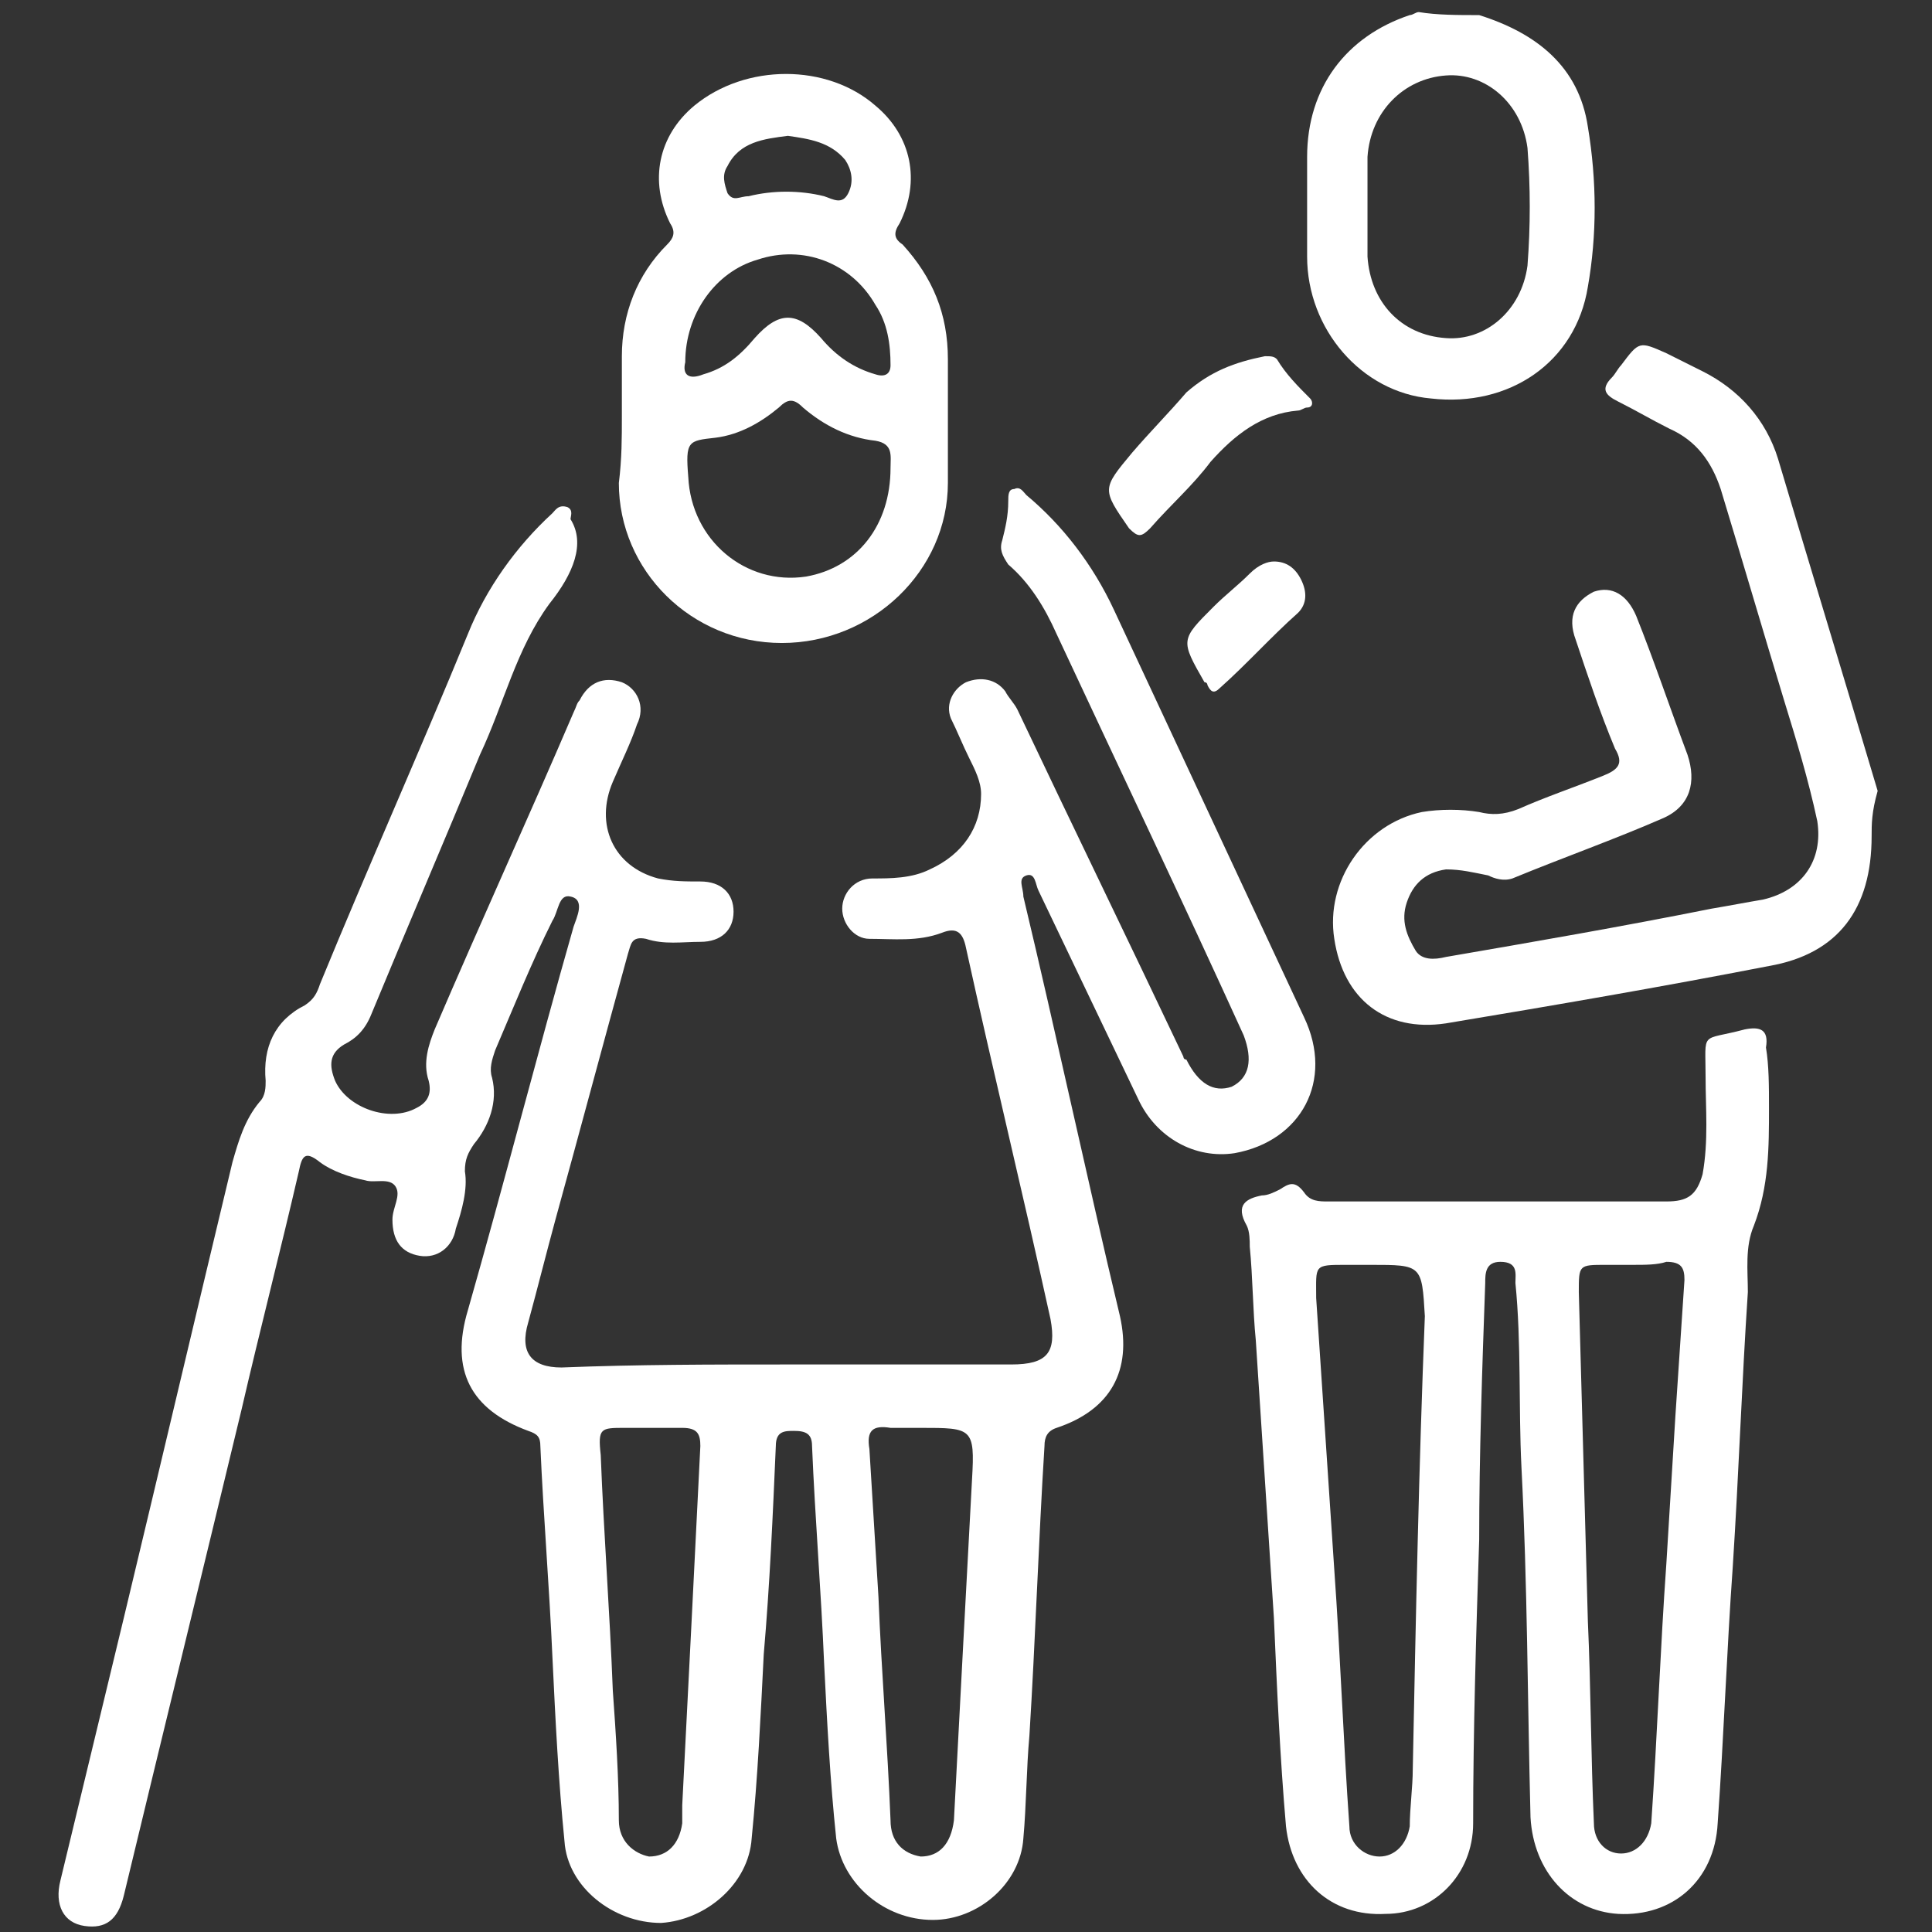
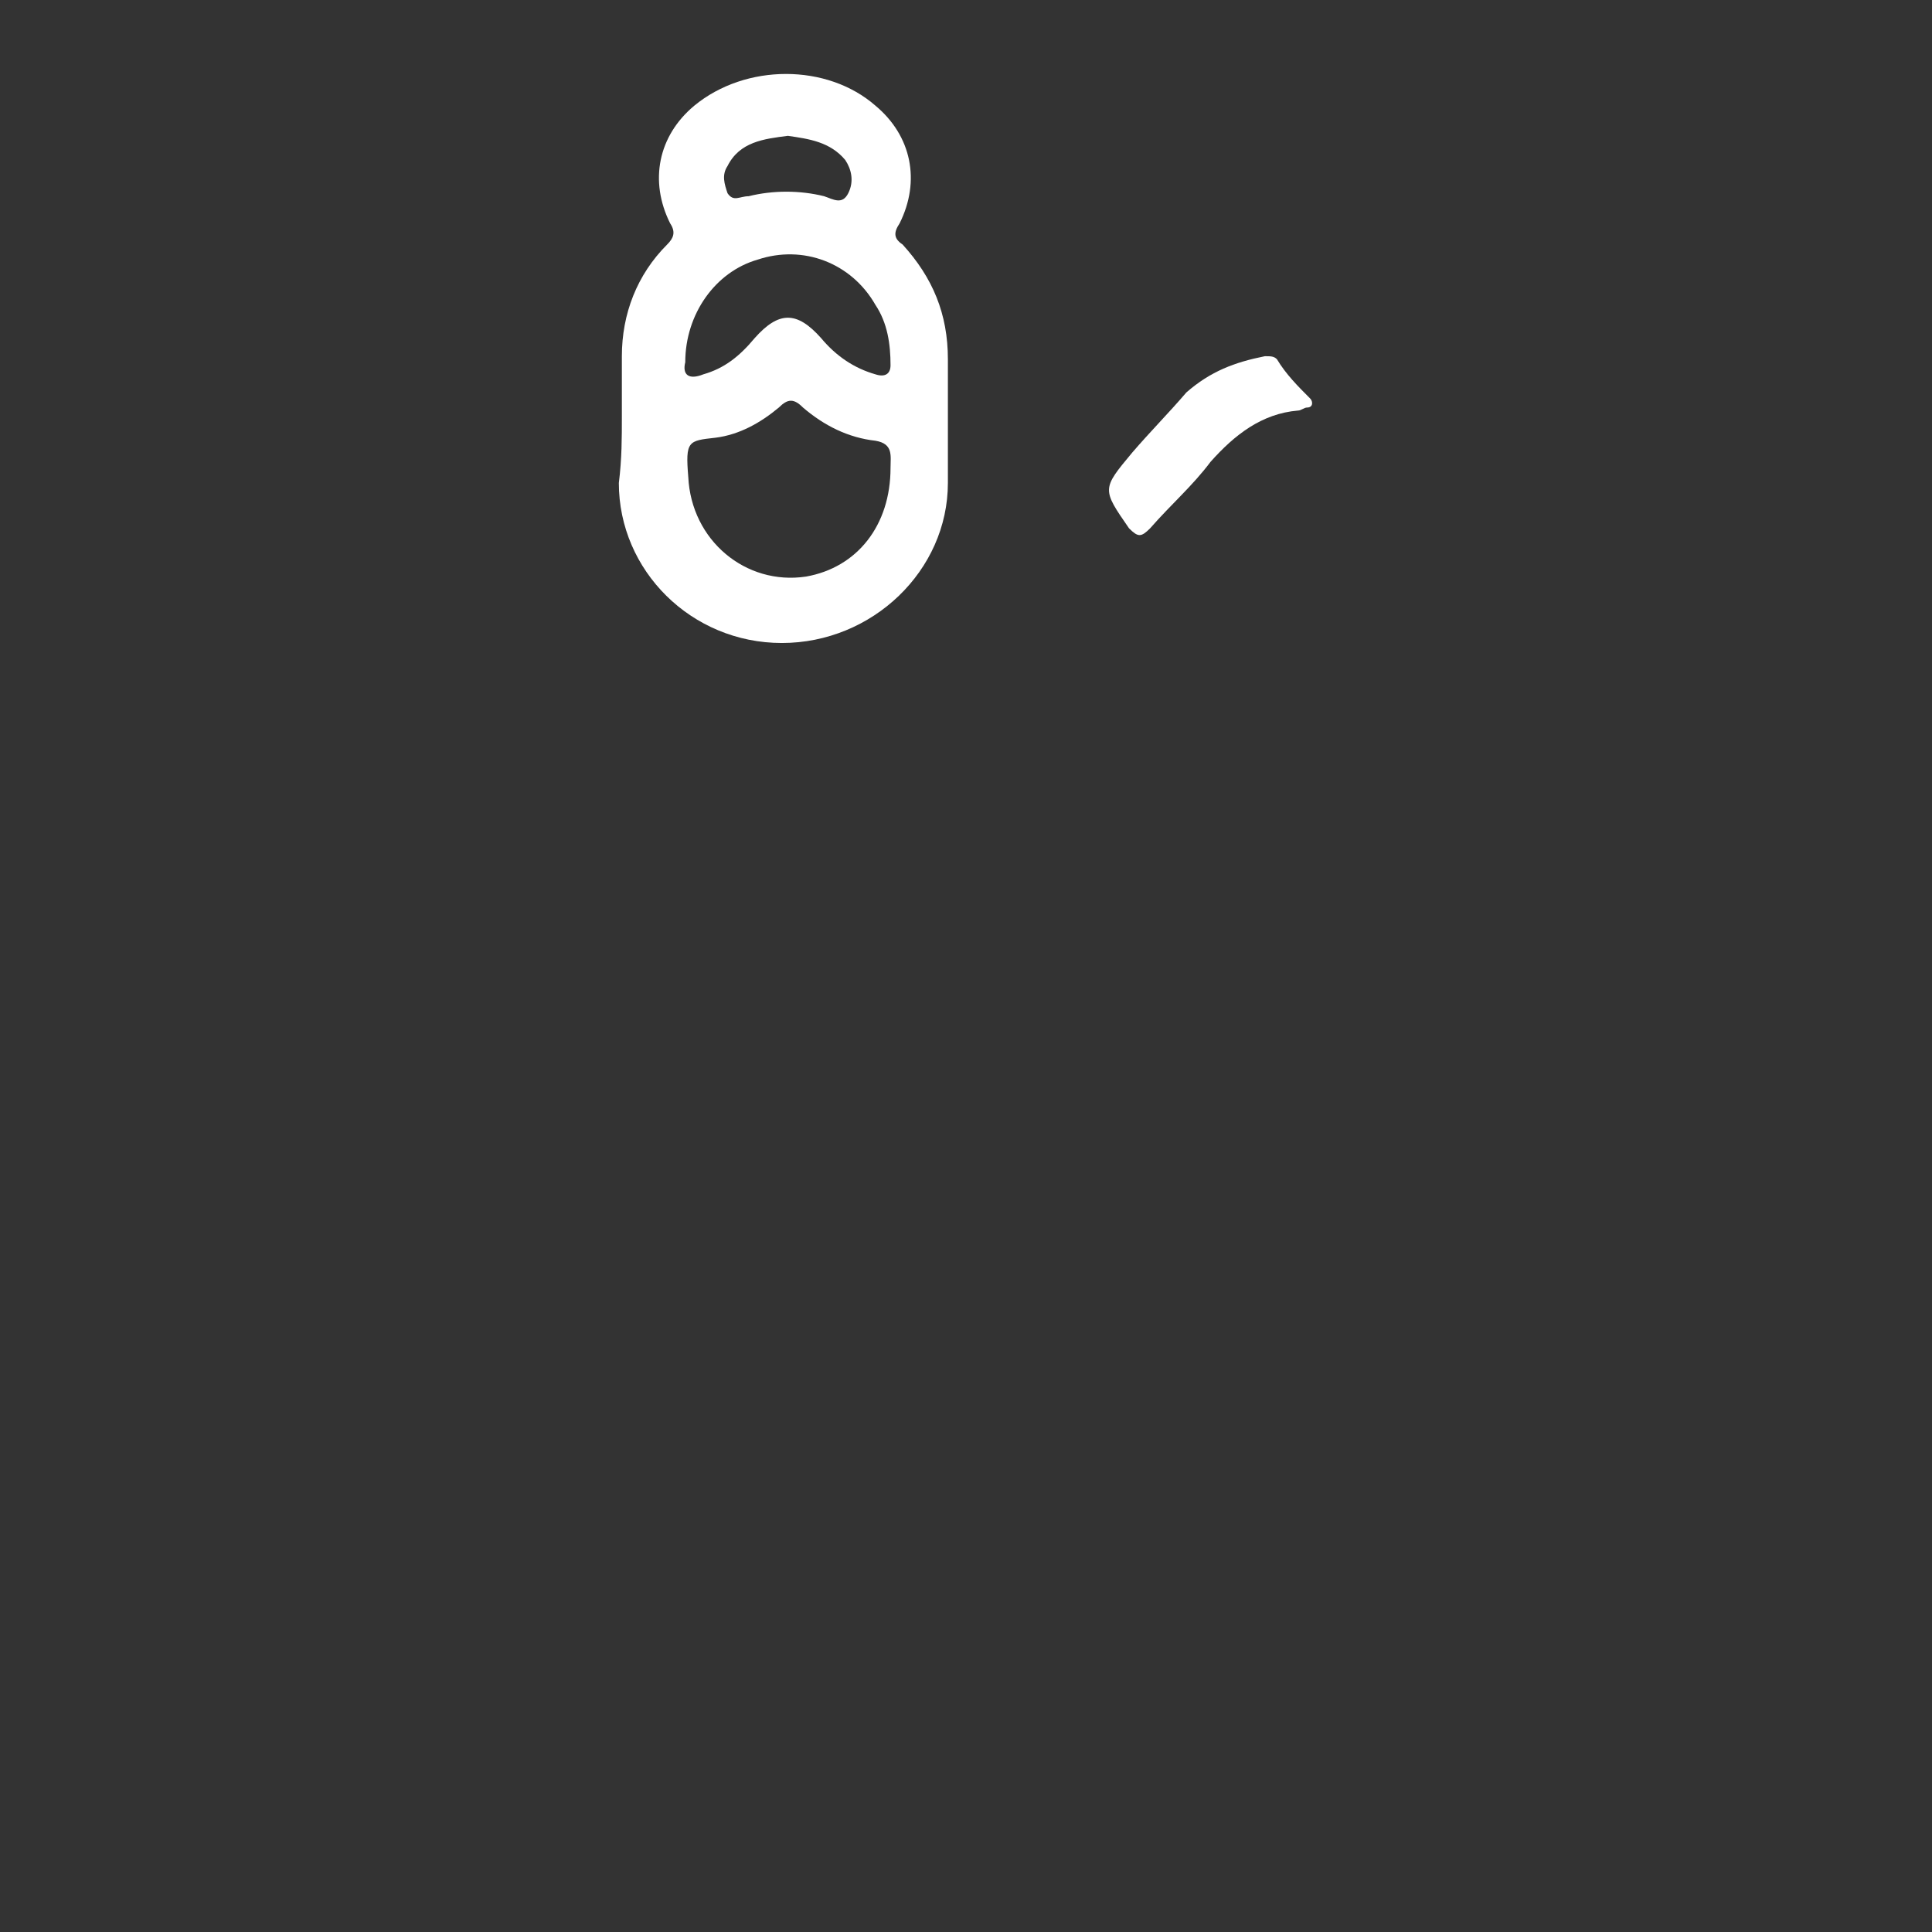
<svg xmlns="http://www.w3.org/2000/svg" version="1.1" id="Layer_1" x="0px" y="0px" viewBox="0 0 64 64" style="enable-background:new 0 0 64 64;" xml:space="preserve">
  <rect x="0" y="0" width="64" height="64" fill="#333333" stroke="none" />
  <style type="text/css">
	.st0{fill:#FFFFFF;}
</style>
  <g>
-     <path class="st0" d="M49,0.5c1.9,0.6,3.3,1.7,3.6,3.7c0.3,1.8,0.3,3.6,0,5.3c-0.4,2.5-2.6,4-5.2,3.7c-2.3-0.2-4.1-2.3-4.1-4.7   c0-1.1,0-2.2,0-3.3c0-2.3,1.3-4,3.4-4.7c0.1,0,0.2-0.1,0.3-0.1C47.6,0.5,48.3,0.5,49,0.5z M45.3,6.8c0,0.6,0,1.1,0,1.7   c0.1,1.5,1.1,2.6,2.6,2.7c1.3,0.1,2.5-0.9,2.7-2.4c0.1-1.3,0.1-2.6,0-3.9c-0.2-1.5-1.4-2.5-2.7-2.4c-1.4,0.1-2.5,1.2-2.6,2.7   C45.3,5.8,45.3,6.3,45.3,6.8z" />
-     <path class="st0" d="M26.1,45.2c2.5,0,4.9,0,7.4,0c1.2,0,1.5-0.4,1.3-1.5c-0.9-4.1-1.9-8.2-2.8-12.3c-0.1-0.5-0.3-0.7-0.8-0.5   c-0.8,0.3-1.6,0.2-2.4,0.2c-0.5,0-0.9-0.5-0.9-1c0-0.5,0.4-1,1-1c0.6,0,1.3,0,1.9-0.3c1.1-0.5,1.7-1.4,1.7-2.5   c0-0.4-0.2-0.8-0.4-1.2c-0.2-0.4-0.4-0.9-0.6-1.3c-0.2-0.5,0.1-1,0.5-1.2c0.5-0.2,1-0.1,1.3,0.3c0.1,0.2,0.3,0.4,0.4,0.6   c1.8,3.8,3.7,7.7,5.5,11.5c0,0,0,0.1,0.1,0.1c0.4,0.8,0.9,1.1,1.5,0.9c0.6-0.3,0.7-0.9,0.4-1.7c-2-4.4-4.1-8.8-6.2-13.3   c-0.4-0.9-0.9-1.7-1.6-2.3c-0.2-0.3-0.3-0.5-0.2-0.8c0.1-0.4,0.2-0.8,0.2-1.3c0-0.2,0-0.4,0.2-0.4c0.2-0.1,0.3,0.1,0.4,0.2   c1.2,1,2.2,2.3,2.9,3.8c2.1,4.5,4.2,9,6.3,13.5c1,2.1-0.1,4.1-2.3,4.5c-1.3,0.2-2.6-0.5-3.2-1.8c-1.1-2.3-2.2-4.6-3.3-6.9   c-0.1-0.2-0.1-0.6-0.4-0.5c-0.3,0.1-0.1,0.4-0.1,0.7c1.1,4.6,2.1,9.3,3.2,13.9c0.4,1.8-0.3,3.1-2.1,3.7c-0.3,0.1-0.4,0.3-0.4,0.6   c-0.2,3.2-0.3,6.4-0.5,9.6c-0.1,1.1-0.1,2.3-0.2,3.4c-0.1,1.5-1.5,2.7-3,2.7c-1.6,0-3-1.2-3.2-2.7c-0.2-1.9-0.3-3.8-0.4-5.8   c-0.1-2.4-0.3-4.8-0.4-7.2c0-0.4-0.2-0.5-0.6-0.5c-0.3,0-0.6,0-0.6,0.5c-0.1,2.3-0.2,4.6-0.4,6.9c-0.1,2-0.2,4.1-0.4,6.1   c-0.1,1.5-1.5,2.7-3,2.8c-1.6,0-3.1-1.2-3.2-2.7c-0.2-2-0.3-4-0.4-6.1c-0.1-2.3-0.3-4.7-0.4-7c0-0.3-0.1-0.4-0.4-0.5   c-1.9-0.7-2.6-2-2-4c1.2-4.2,2.3-8.5,3.5-12.7c0.1-0.3,0.4-0.9-0.1-1c-0.4-0.1-0.4,0.5-0.6,0.8c-0.7,1.4-1.3,2.9-1.9,4.3   c-0.1,0.3-0.2,0.6-0.1,0.9c0.2,0.8-0.1,1.6-0.6,2.2c-0.2,0.3-0.3,0.5-0.3,0.9c0.1,0.6-0.1,1.3-0.3,1.9c-0.1,0.6-0.6,1-1.2,0.9   c-0.6-0.1-0.9-0.5-0.9-1.2c0-0.4,0.3-0.8,0.1-1.1c-0.2-0.3-0.7-0.1-1-0.2c-0.5-0.1-1.1-0.3-1.5-0.6c-0.5-0.4-0.6-0.2-0.7,0.3   c-0.6,2.6-1.3,5.3-1.9,7.9c-1.3,5.4-2.6,10.7-3.9,16.1c-0.2,0.8-0.6,1.1-1.3,1c-0.7-0.1-1-0.7-0.8-1.5c0.7-2.9,1.4-5.8,2.1-8.7   c1.2-5,2.4-10.1,3.6-15.1c0.2-0.7,0.4-1.4,0.9-2c0.2-0.2,0.2-0.5,0.2-0.7c-0.1-1.1,0.3-2,1.3-2.5c0.3-0.2,0.4-0.4,0.5-0.7   c1.6-3.9,3.3-7.7,4.9-11.6c0.6-1.5,1.6-2.9,2.8-4c0.1-0.1,0.2-0.3,0.5-0.2c0.2,0.1,0.1,0.3,0.1,0.4C19.4,18,19,19,18.2,20   c-1.1,1.5-1.5,3.3-2.3,5c-1.2,2.9-2.4,5.7-3.6,8.6c-0.2,0.5-0.5,0.8-0.9,1c-0.5,0.3-0.5,0.7-0.3,1.2c0.4,0.9,1.8,1.4,2.7,0.9   c0.4-0.2,0.5-0.5,0.4-0.9c-0.2-0.6,0-1.2,0.2-1.7c1.5-3.5,3.1-7,4.6-10.5c0.1-0.2,0.1-0.3,0.2-0.4c0.3-0.6,0.8-0.8,1.4-0.6   c0.5,0.2,0.8,0.8,0.5,1.4c-0.2,0.6-0.5,1.2-0.8,1.9c-0.6,1.4,0,2.8,1.5,3.2c0.5,0.1,0.9,0.1,1.4,0.1c0.7,0,1.1,0.4,1.1,1   c0,0.6-0.4,1-1.1,1c-0.6,0-1.2,0.1-1.8-0.1c-0.5-0.1-0.5,0.2-0.6,0.5c-0.8,2.9-1.6,5.9-2.4,8.8c-0.3,1.1-0.6,2.3-0.9,3.4   c-0.3,1,0.1,1.5,1.1,1.5C21.1,45.2,23.6,45.2,26.1,45.2z M21.6,47.3c-0.3,0-0.6,0-0.9,0c-0.8,0-0.9,0-0.8,0.9   c0.1,2.6,0.3,5.2,0.4,7.8c0.1,1.4,0.2,2.9,0.2,4.3c0,0.7,0.5,1.1,1,1.2c0.6,0,1-0.4,1.1-1.1c0-0.2,0-0.4,0-0.6   c0.1-2,0.2-3.9,0.3-5.9c0.1-2,0.2-4,0.3-6c0-0.4-0.1-0.6-0.6-0.6C22.4,47.3,22,47.3,21.6,47.3z M30.5,47.3c-0.3,0-0.7,0-1,0   c-0.6-0.1-0.8,0.1-0.7,0.7c0.1,1.6,0.2,3.3,0.3,4.9c0.1,2.5,0.3,4.9,0.4,7.4c0,0.7,0.4,1.1,1,1.2c0.6,0,1-0.4,1.1-1.2   c0.2-3.8,0.4-7.6,0.6-11.3C32.3,47.3,32.2,47.3,30.5,47.3C30.6,47.3,30.5,47.3,30.5,47.3z" />
-     <path class="st0" d="M58.6,36.7c0,1.3,0,2.6-0.5,3.9c-0.3,0.7-0.2,1.5-0.2,2.2c-0.2,3-0.3,6-0.5,9.1c-0.2,2.8-0.3,5.7-0.5,8.5   c-0.1,1.9-1.5,3.1-3.3,3c-1.6-0.1-2.8-1.4-2.9-3.2c-0.1-3.9-0.1-7.7-0.3-11.6c-0.1-2,0-4.1-0.2-6.1c0-0.3,0.1-0.7-0.5-0.7   c-0.5,0-0.5,0.4-0.5,0.7c-0.1,2.8-0.2,5.7-0.2,8.5c-0.1,3.1-0.2,6.3-0.2,9.4c0,1.7-1.3,3-2.9,3c-1.8,0.1-3.1-1.1-3.3-2.9   c-0.2-2.3-0.3-4.6-0.4-6.9c-0.2-3.1-0.4-6.1-0.6-9.2c-0.1-1-0.1-2.1-0.2-3.1c0-0.2,0-0.5-0.1-0.7c-0.4-0.7,0-0.9,0.5-1   c0.2,0,0.4-0.1,0.6-0.2c0.3-0.2,0.5-0.3,0.8,0.1c0.2,0.3,0.5,0.3,0.8,0.3c3.7,0,7.5,0,11.2,0c0.7,0,1-0.2,1.2-0.9   c0.2-1.1,0.1-2.2,0.1-3.2c0-1.6-0.2-1.2,1.3-1.6c0.5-0.1,0.8,0,0.7,0.6C58.6,35.3,58.6,36,58.6,36.7z M45.4,41.9   c-0.3,0-0.5,0-0.8,0c-1.1,0-1,0-1,1.1c0.2,3,0.4,6,0.6,9c0.2,2.8,0.3,5.7,0.5,8.5c0,0.6,0.5,1,1,1c0.5,0,0.9-0.4,1-1   c0-0.6,0.1-1.3,0.1-1.9c0.1-5,0.2-10,0.4-15C47.1,41.9,47.1,41.9,45.4,41.9z M54.1,41.9c-0.3,0-0.6,0-0.9,0c-0.9,0-0.9,0-0.9,0.9   c0.1,3.6,0.2,7.3,0.3,10.9c0.1,2.2,0.1,4.5,0.2,6.7c0,0.6,0.4,1,0.9,1c0.5,0,0.9-0.4,1-1c0.2-2.9,0.3-5.8,0.5-8.6   c0.1-1.6,0.2-3.3,0.3-4.9c0.1-1.5,0.2-3,0.3-4.5c0-0.4-0.1-0.6-0.6-0.6C54.9,41.9,54.5,41.9,54.1,41.9z" />
-     <path class="st0" d="M62,27.7c0,2.4-1.1,3.9-3.4,4.3c-3.6,0.7-7.1,1.3-10.7,1.9c-2,0.3-3.4-0.8-3.7-2.8c-0.3-1.9,1-3.8,2.9-4.2   c0.6-0.1,1.3-0.1,1.9,0c0.4,0.1,0.8,0.1,1.3-0.1c0.9-0.4,1.8-0.7,2.8-1.1c0.5-0.2,0.7-0.4,0.4-0.9c-0.5-1.2-0.9-2.4-1.3-3.6   c-0.3-0.8,0-1.3,0.6-1.6c0.6-0.2,1.1,0.1,1.4,0.8c0.6,1.5,1.1,3,1.7,4.6c0.3,0.9,0.1,1.7-0.8,2.1c-1.6,0.7-3.3,1.3-5,2   c-0.3,0.1-0.6,0-0.8-0.1c-0.5-0.1-0.9-0.2-1.4-0.2c-0.7,0.1-1.1,0.5-1.3,1.1c-0.2,0.6,0,1.1,0.3,1.6c0.2,0.3,0.6,0.3,1,0.2   c2.9-0.5,5.8-1,8.8-1.6c0.6-0.1,1.1-0.2,1.7-0.3c1.3-0.3,2-1.3,1.8-2.6c-0.3-1.4-0.7-2.7-1.1-4c-0.7-2.3-1.4-4.7-2.1-7   c-0.3-0.9-0.8-1.6-1.7-2c-0.6-0.3-1.1-0.6-1.7-0.9c-0.4-0.2-0.6-0.4-0.2-0.8c0.1-0.1,0.2-0.3,0.3-0.4c0.6-0.8,0.6-0.8,1.5-0.4   c0.4,0.2,0.8,0.4,1.2,0.6c1.2,0.6,2.1,1.6,2.5,2.9c1.1,3.7,2.2,7.3,3.3,11C62,26.9,62,27.3,62,27.7z" />
    <path class="st0" d="M20.6,13.8c0-0.7,0-1.3,0-2c0-1.4,0.5-2.7,1.5-3.7c0.2-0.2,0.3-0.4,0.1-0.7c-0.7-1.4-0.4-2.9,0.8-3.9   c1.7-1.4,4.4-1.4,6,0c1.2,1,1.5,2.5,0.8,3.9c-0.2,0.3-0.2,0.5,0.1,0.7c1,1.1,1.5,2.3,1.5,3.8c0,1.4,0,2.7,0,4.1   c0,2.9-2.5,5.3-5.5,5.3c-3,0-5.4-2.4-5.4-5.3C20.6,15.2,20.6,14.5,20.6,13.8z M29.5,15.5c0-0.4,0.1-0.8-0.5-0.9   c-0.9-0.1-1.7-0.5-2.4-1.1c-0.3-0.3-0.5-0.3-0.8,0c-0.6,0.5-1.3,0.9-2.1,1c-0.9,0.1-1,0.1-0.9,1.3c0.1,2.1,1.9,3.6,3.9,3.3   C28.4,18.8,29.5,17.4,29.5,15.5z M22.7,12c-0.1,0.4,0.1,0.6,0.6,0.4c0.7-0.2,1.2-0.6,1.7-1.2c0.8-0.9,1.4-0.9,2.2,0   c0.5,0.6,1.1,1,1.8,1.2c0.3,0.1,0.5,0,0.5-0.3c0-0.7-0.1-1.4-0.5-2c-0.8-1.4-2.4-2-3.9-1.5C23.7,9,22.7,10.4,22.7,12z M26.1,4.5   c-0.8,0.1-1.6,0.2-2,1c-0.2,0.3-0.1,0.6,0,0.9c0.2,0.3,0.4,0.1,0.7,0.1c0.8-0.2,1.7-0.2,2.5,0c0.3,0.1,0.6,0.3,0.8-0.1   C28.3,6,28.2,5.6,28,5.3C27.5,4.7,26.8,4.6,26.1,4.5z" />
    <path class="st0" d="M41.9,11.8c0.2,0,0.3,0,0.4,0.1c0.3,0.5,0.7,0.9,1.1,1.3c0.1,0.1,0.1,0.3-0.1,0.3c-0.1,0-0.2,0.1-0.3,0.1   c-1.2,0.1-2.1,0.8-2.9,1.7c-0.6,0.8-1.3,1.4-2,2.2c-0.3,0.3-0.4,0.3-0.7,0c-0.9-1.3-0.9-1.3,0.1-2.5c0.6-0.7,1.2-1.3,1.8-2   C40.1,12.3,40.9,12,41.9,11.8z" />
-     <path class="st0" d="M42.2,18.6c0.4,0,0.7,0.2,0.9,0.6c0.2,0.4,0.2,0.8-0.1,1.1c-0.9,0.8-1.7,1.7-2.6,2.5c-0.2,0.2-0.3,0.1-0.4-0.1   c0,0,0-0.1-0.1-0.1c-0.8-1.4-0.8-1.4,0.3-2.5c0.4-0.4,0.8-0.7,1.2-1.1C41.7,18.7,42,18.6,42.2,18.6z" />
  </g>
</svg>